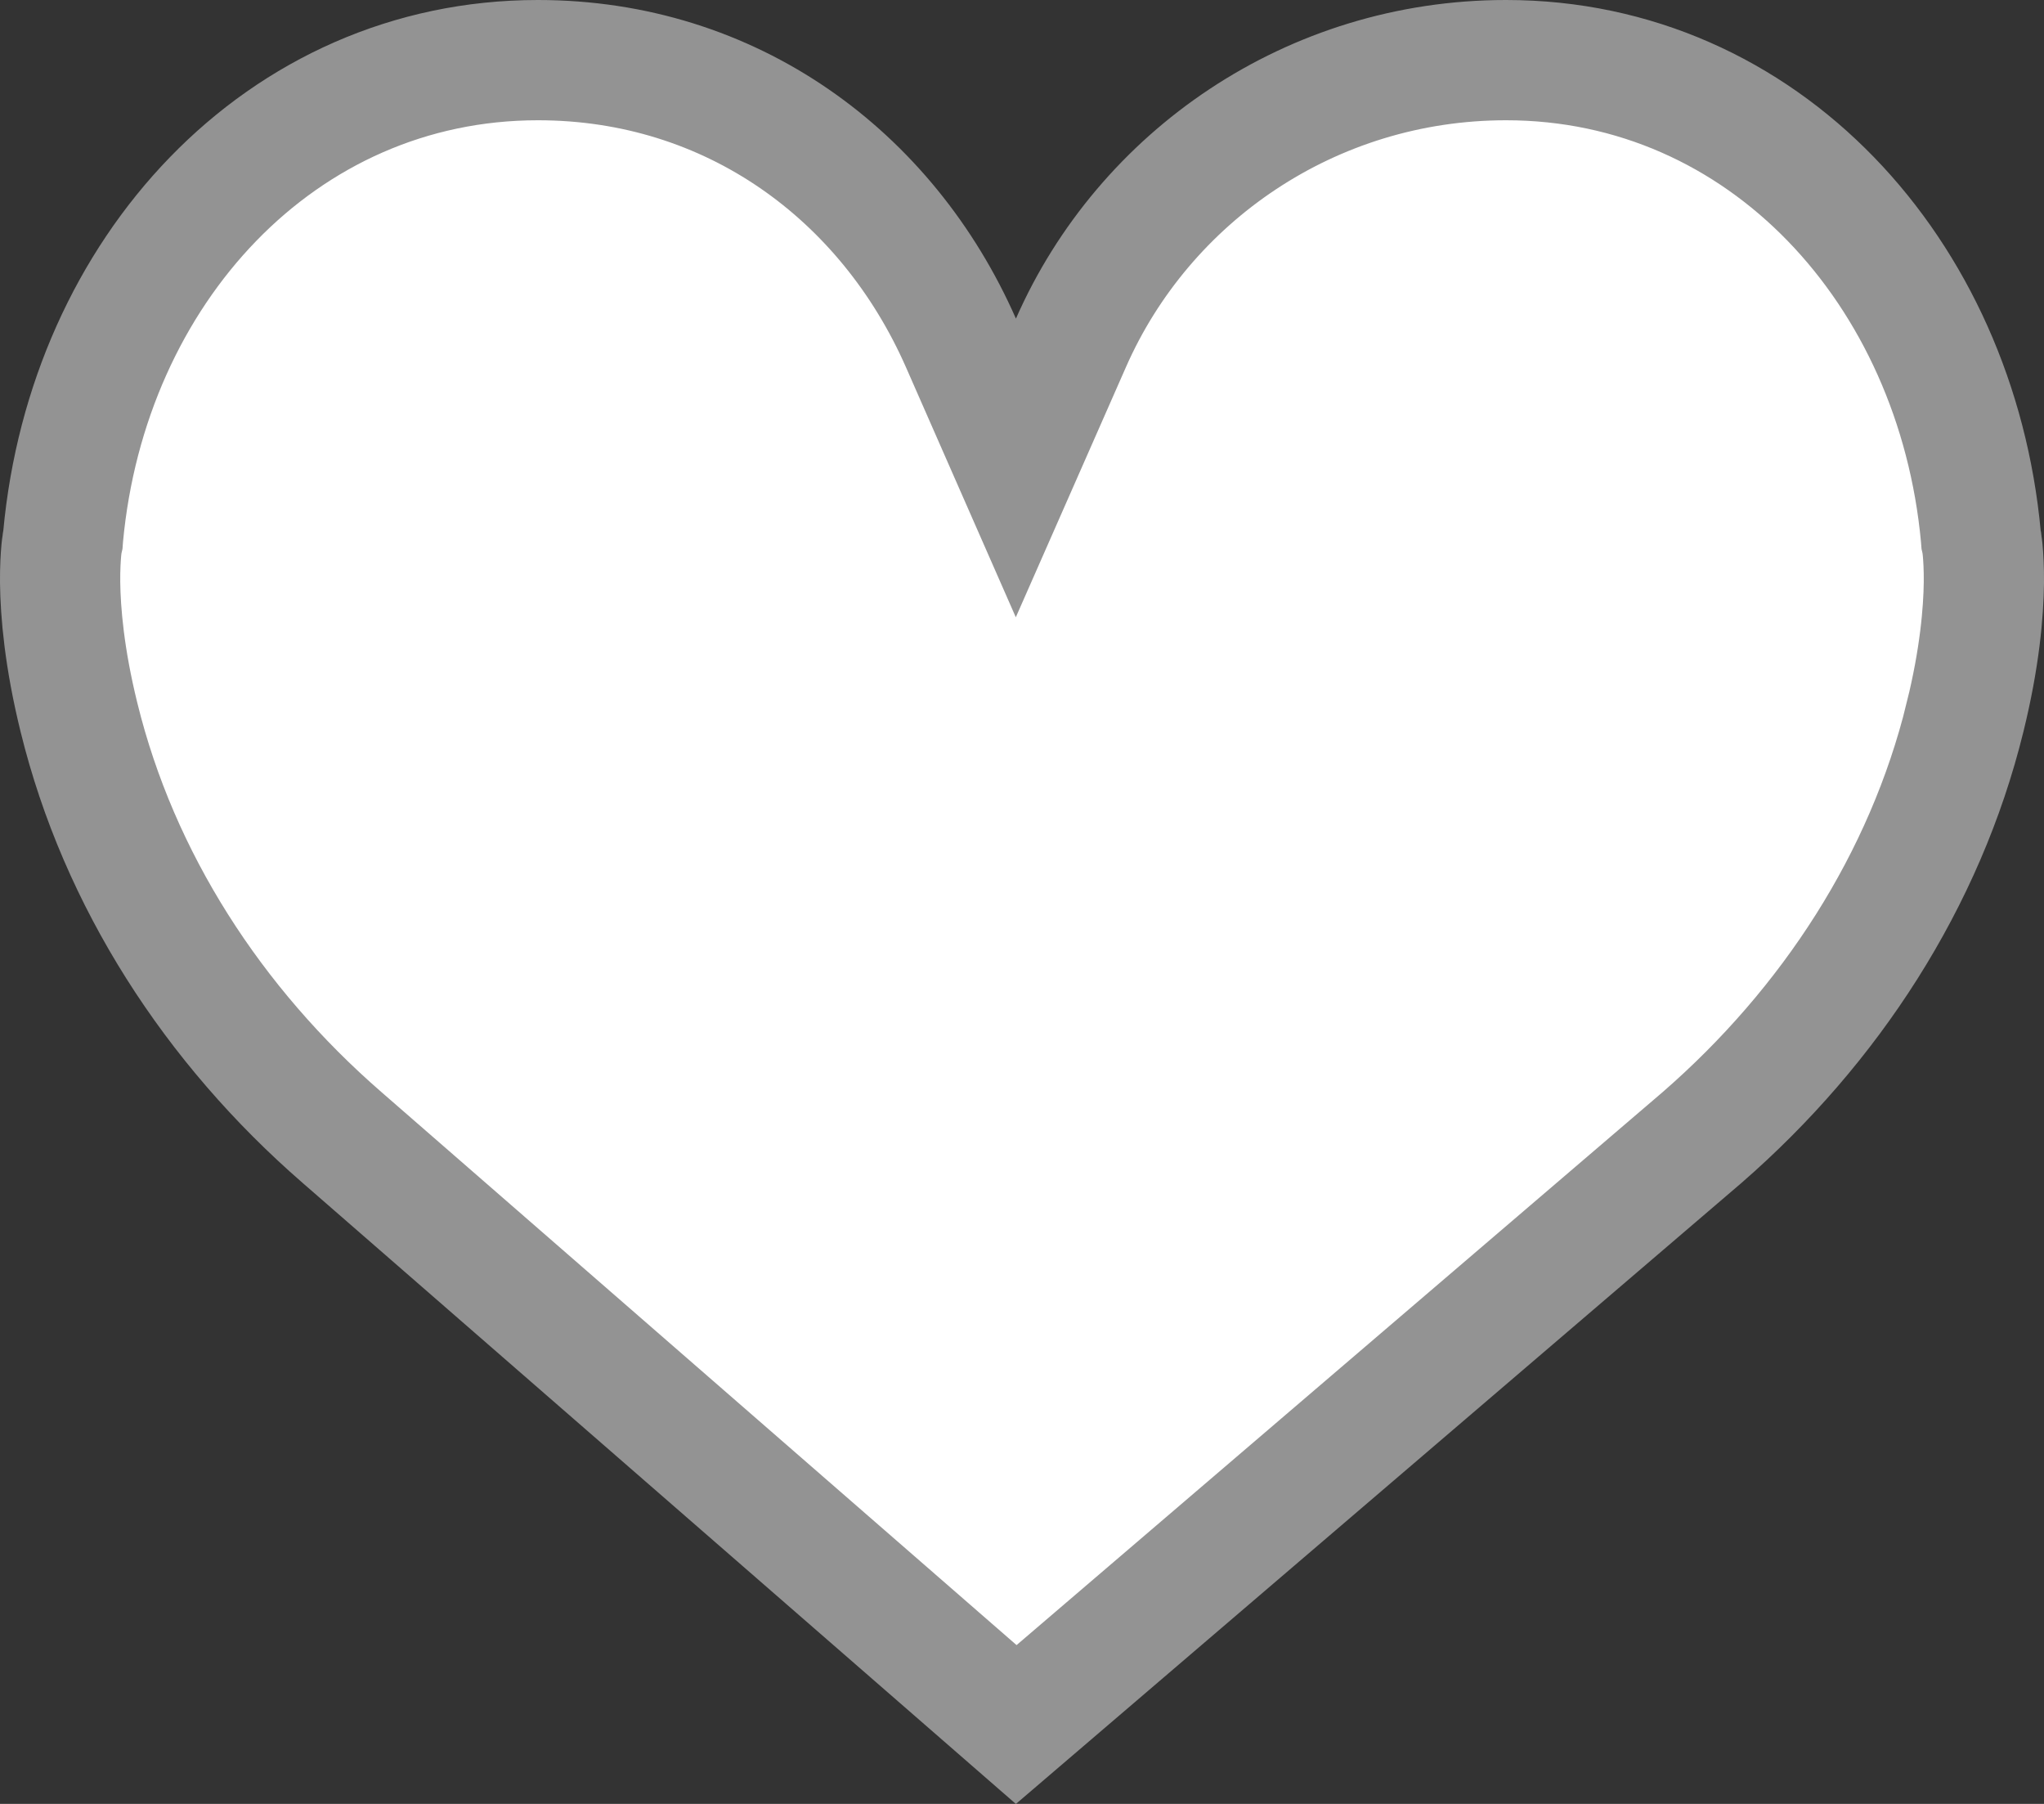
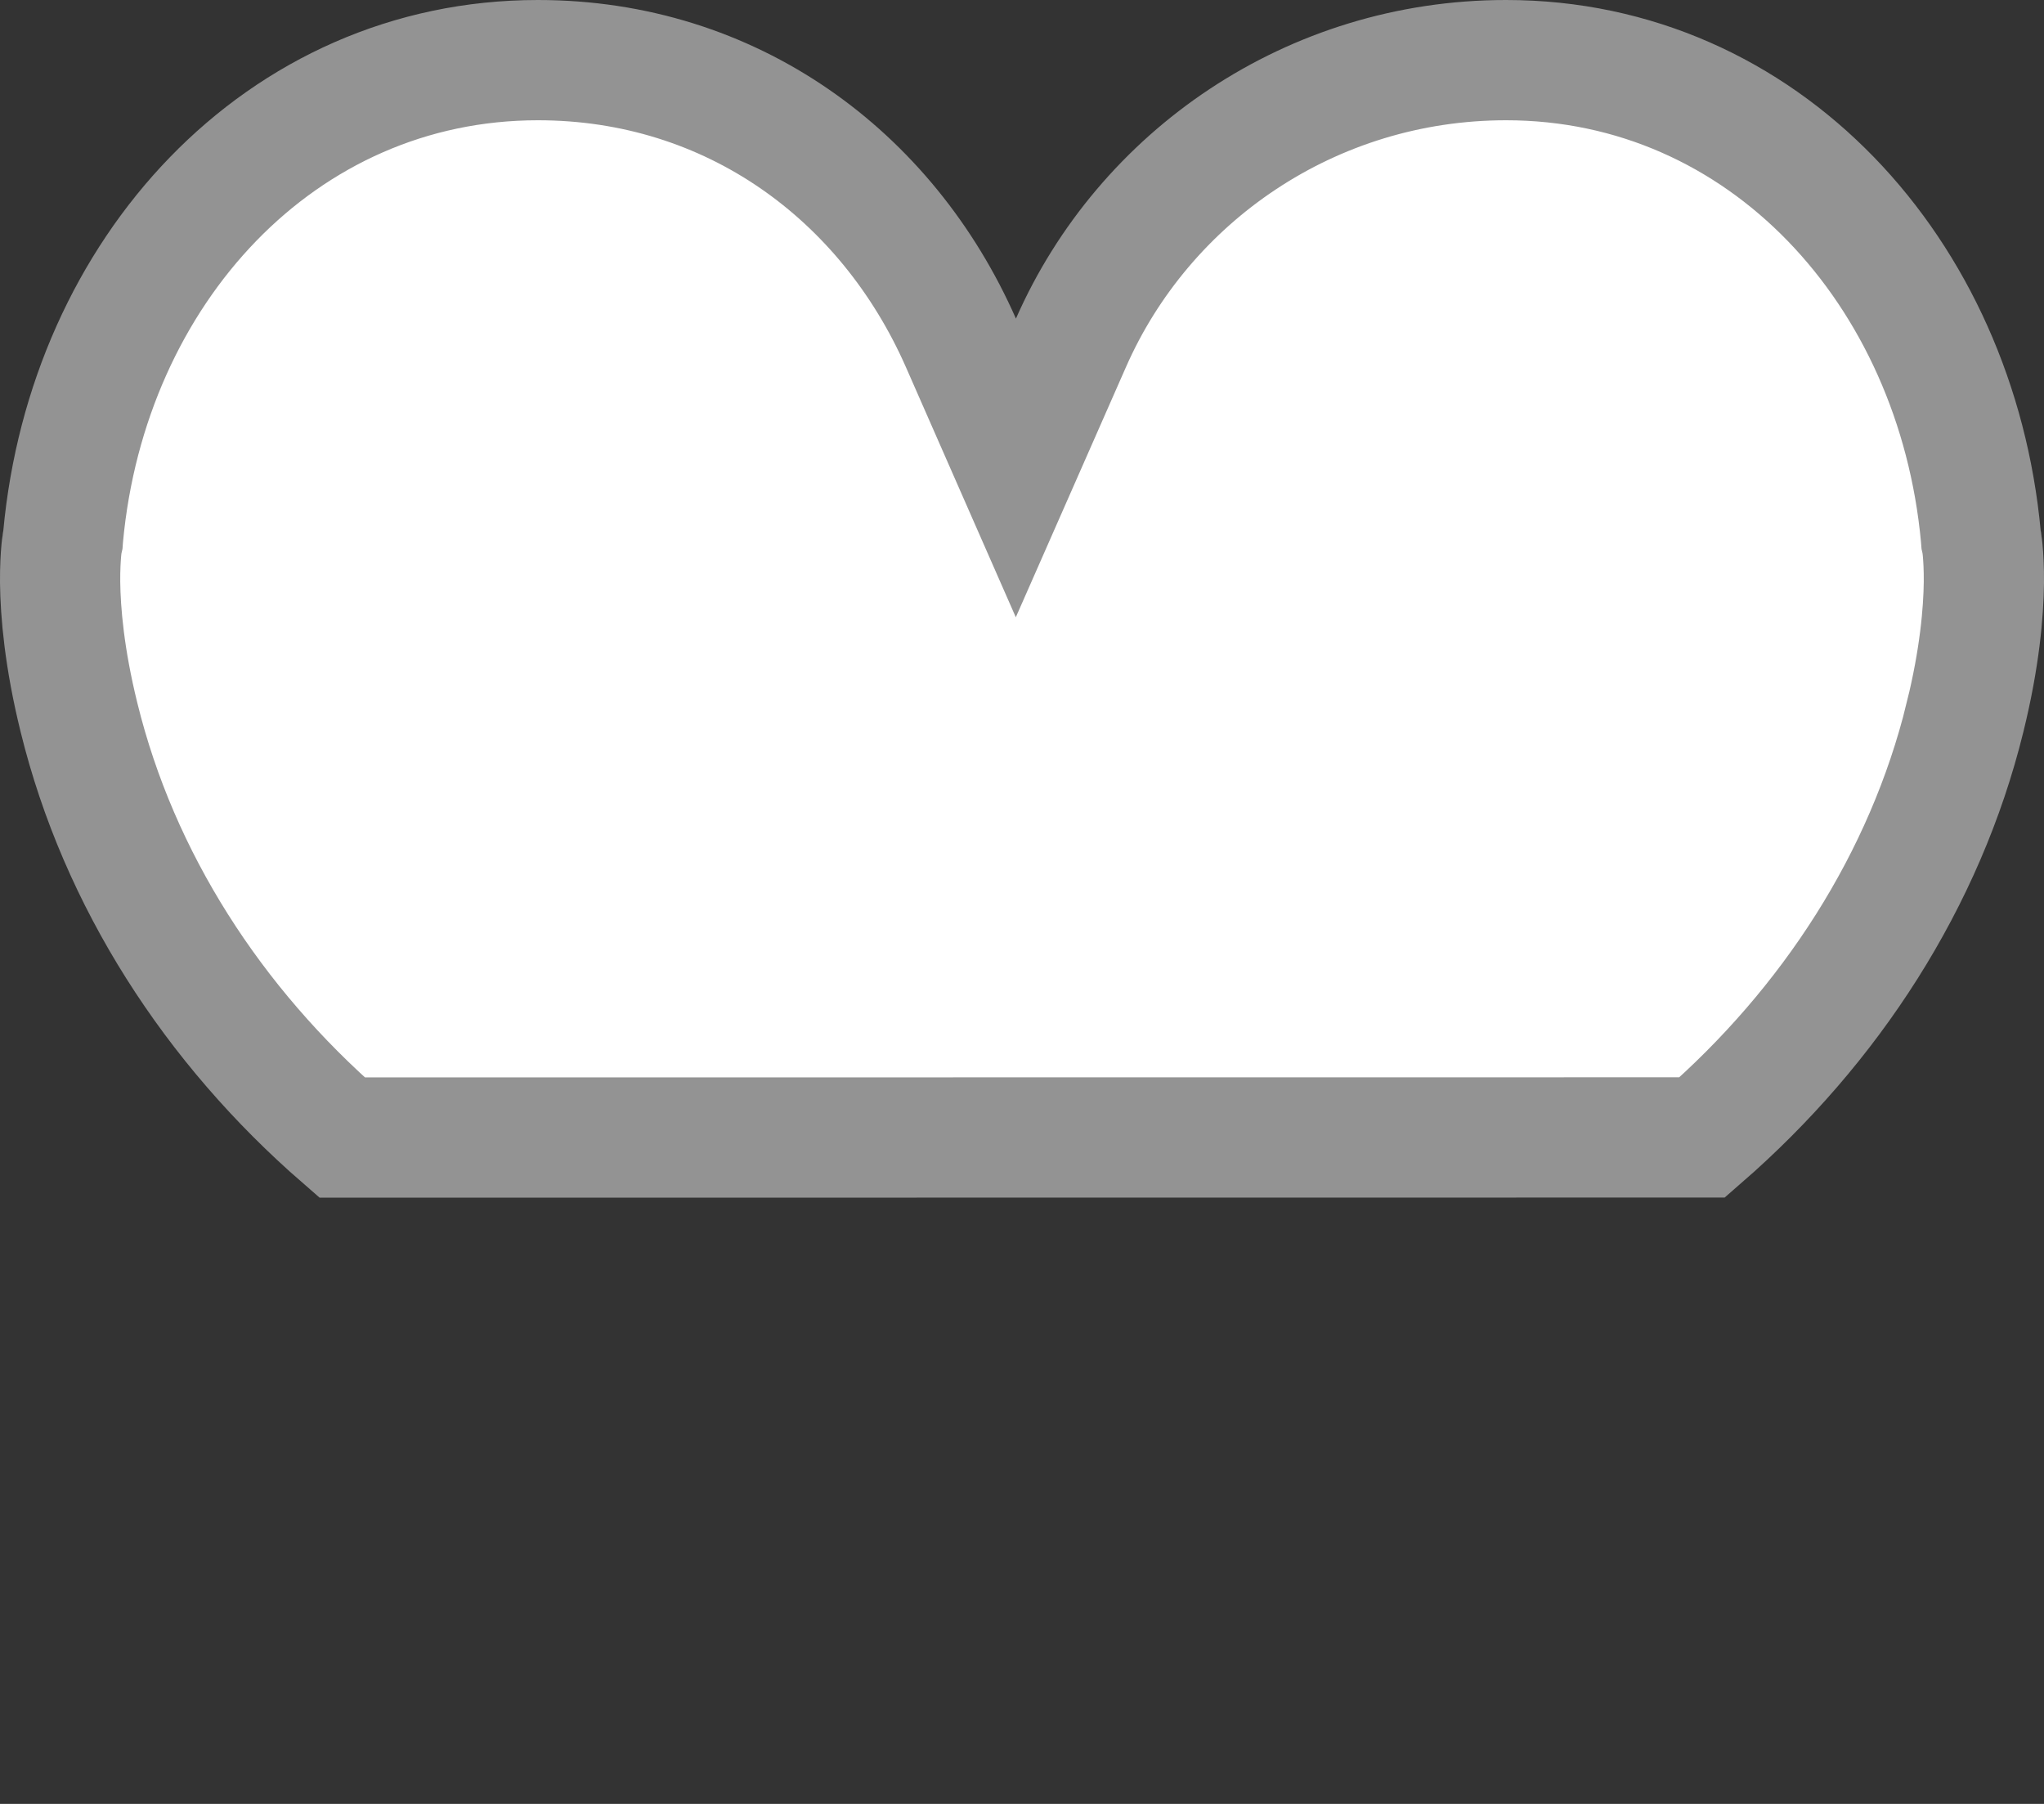
<svg xmlns="http://www.w3.org/2000/svg" width="17" height="15" viewBox="0 0 17 15" fill="none">
  <rect x="0" y="0" width="17" height="15" fill="#333333" stroke="none" />
-   <path d="M7.992 2.851L8.449 3.891L8.907 2.851C9.515 1.468 10.906 0.5 12.526 0.5C14.668 0.5 16.271 2.26 16.475 4.463L16.477 4.489L16.482 4.511L16.482 4.511L16.483 4.519C16.485 4.529 16.487 4.548 16.49 4.575C16.495 4.63 16.501 4.72 16.5 4.843C16.497 5.089 16.466 5.468 16.343 5.966L16.774 6.072L16.343 5.966C16.011 7.317 15.226 8.528 14.157 9.458L8.452 14.34L2.845 9.459L2.845 9.459C1.774 8.529 0.989 7.317 0.657 5.966L0.657 5.966C0.534 5.468 0.503 5.089 0.5 4.843C0.499 4.72 0.505 4.63 0.51 4.575C0.513 4.547 0.515 4.528 0.517 4.518L0.518 4.511L0.523 4.489L0.525 4.462C0.729 2.259 2.332 0.5 4.474 0.5C6.081 0.5 7.377 1.455 7.992 2.851ZM0.518 4.51C0.518 4.51 0.518 4.51 0.518 4.51L0.518 4.51Z" fill="white" stroke="#939393" />
+   <path d="M7.992 2.851L8.449 3.891L8.907 2.851C9.515 1.468 10.906 0.5 12.526 0.5C14.668 0.5 16.271 2.26 16.475 4.463L16.477 4.489L16.482 4.511L16.482 4.511L16.483 4.519C16.485 4.529 16.487 4.548 16.49 4.575C16.495 4.63 16.501 4.72 16.5 4.843C16.497 5.089 16.466 5.468 16.343 5.966L16.774 6.072L16.343 5.966C16.011 7.317 15.226 8.528 14.157 9.458L2.845 9.459L2.845 9.459C1.774 8.529 0.989 7.317 0.657 5.966L0.657 5.966C0.534 5.468 0.503 5.089 0.5 4.843C0.499 4.72 0.505 4.63 0.51 4.575C0.513 4.547 0.515 4.528 0.517 4.518L0.518 4.511L0.523 4.489L0.525 4.462C0.729 2.259 2.332 0.5 4.474 0.5C6.081 0.5 7.377 1.455 7.992 2.851ZM0.518 4.51C0.518 4.51 0.518 4.51 0.518 4.51L0.518 4.51Z" fill="white" stroke="#939393" />
</svg>